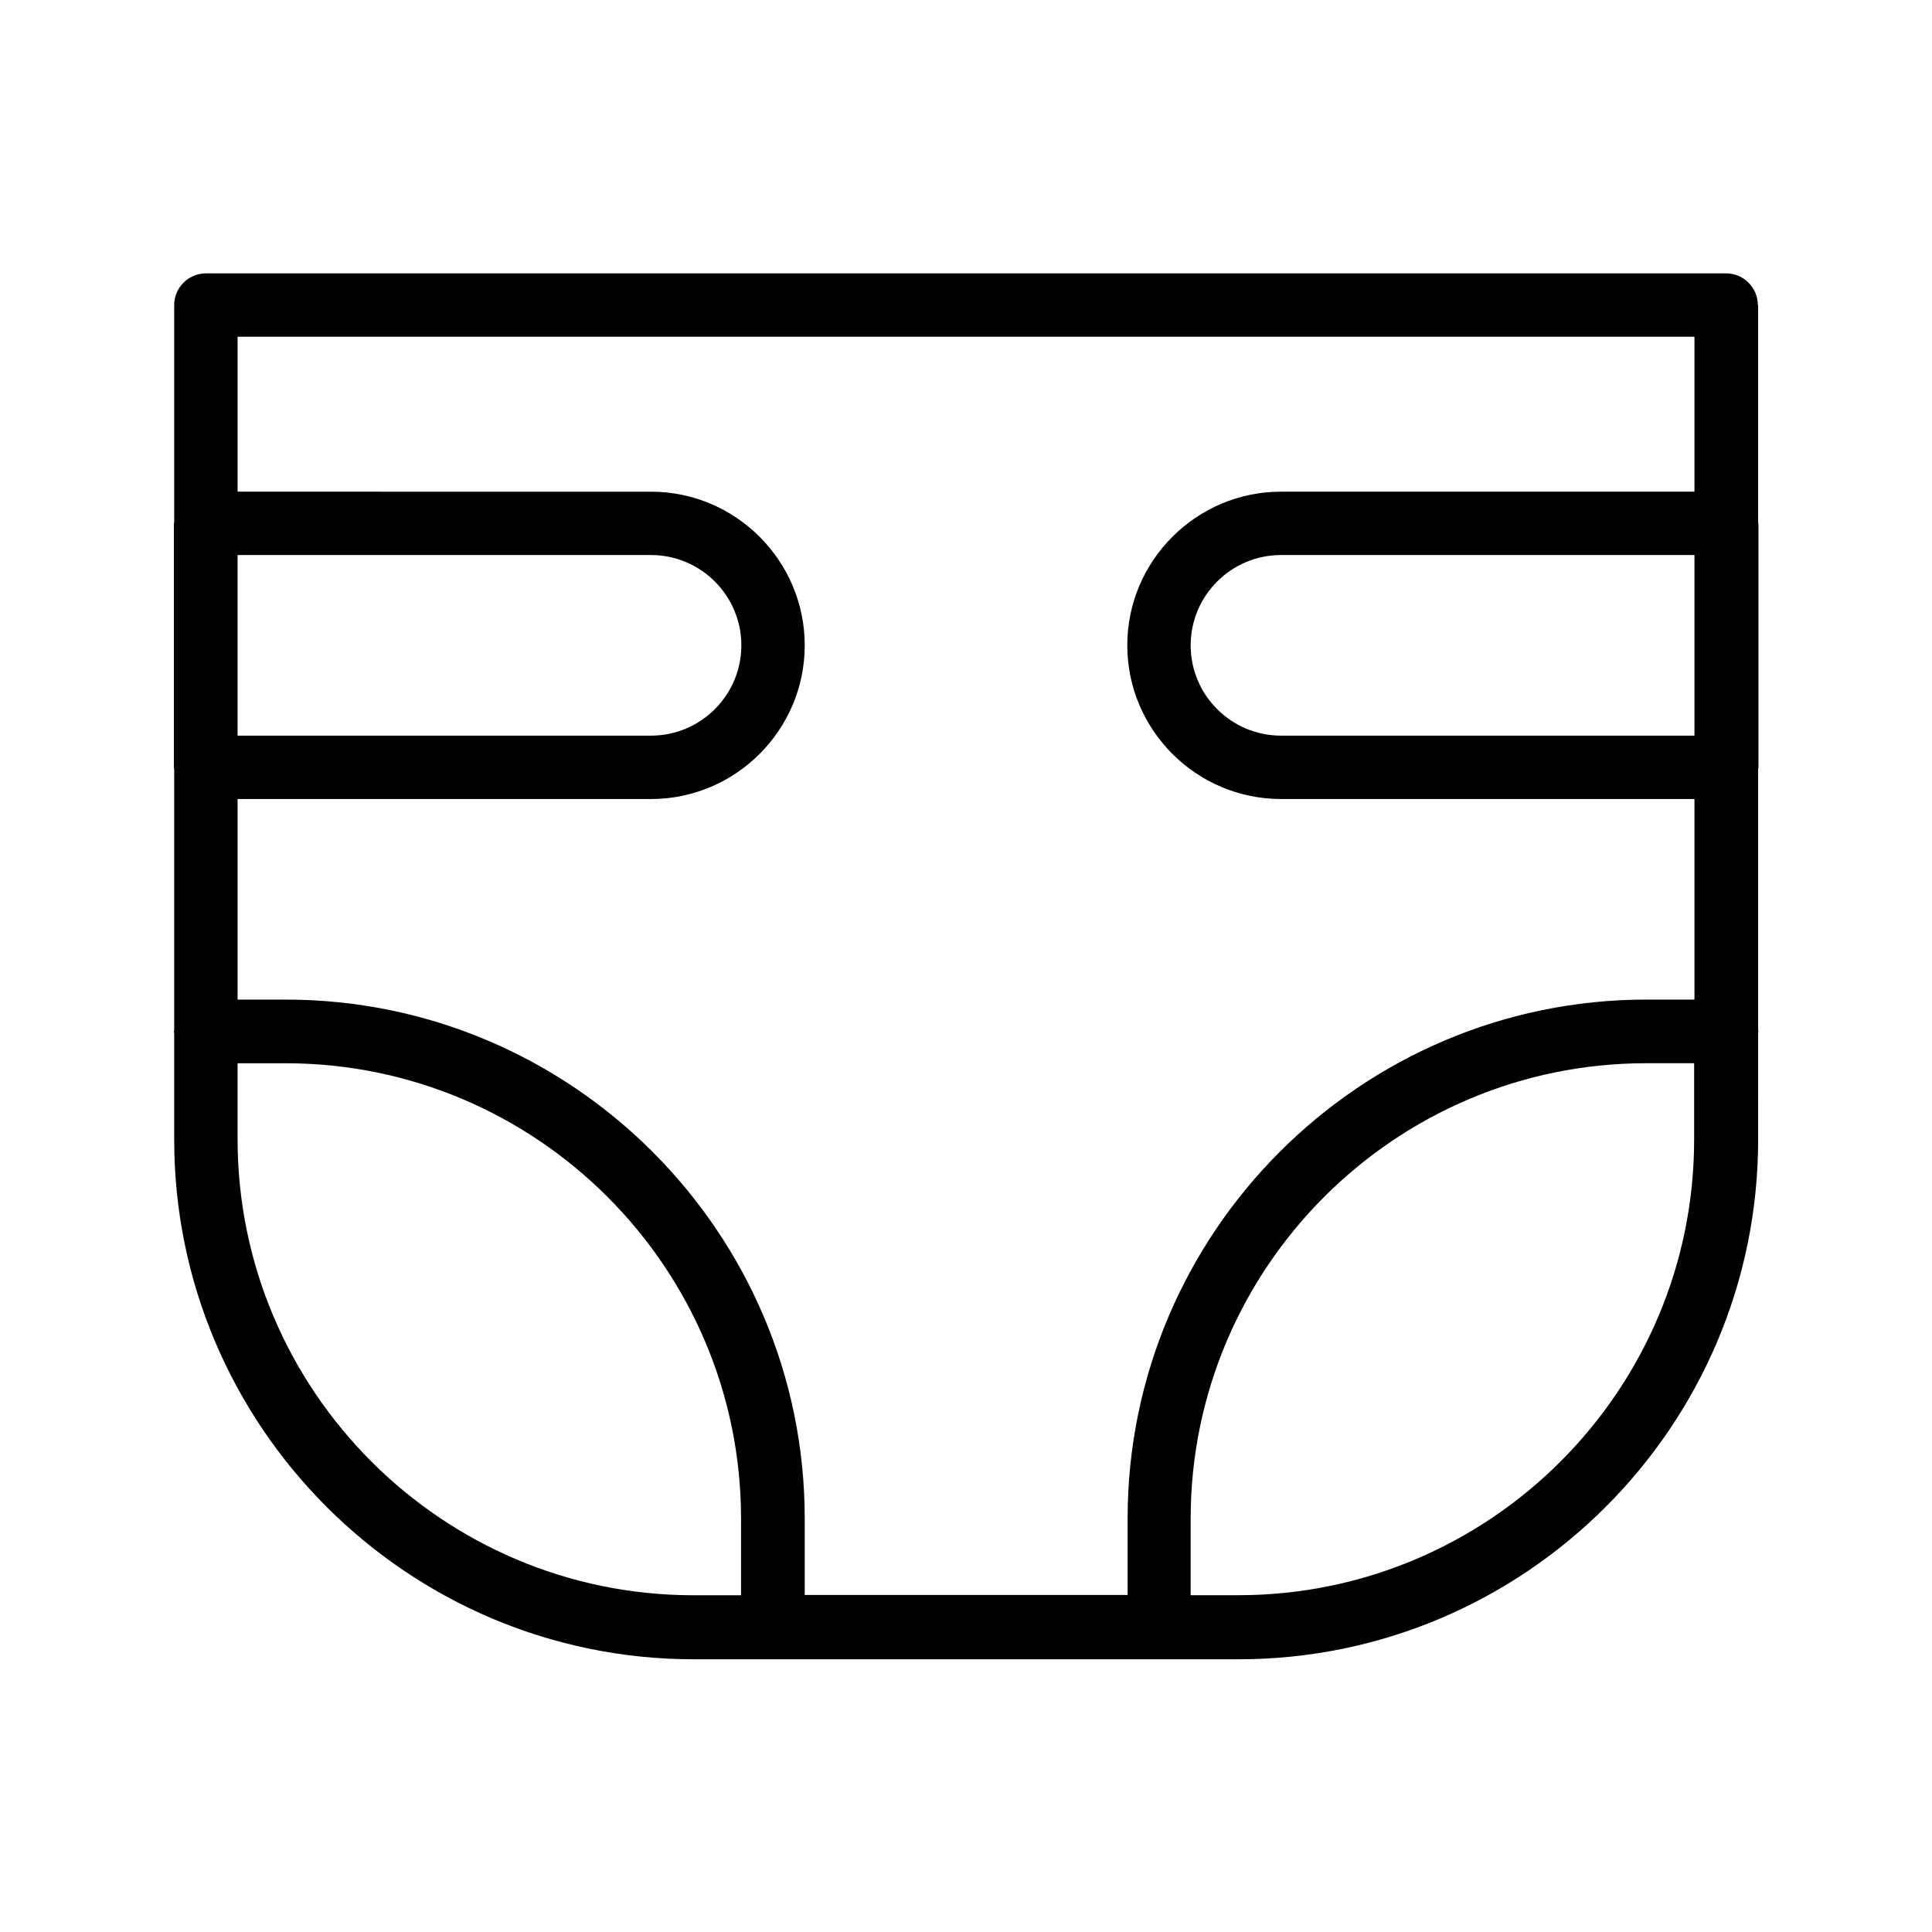
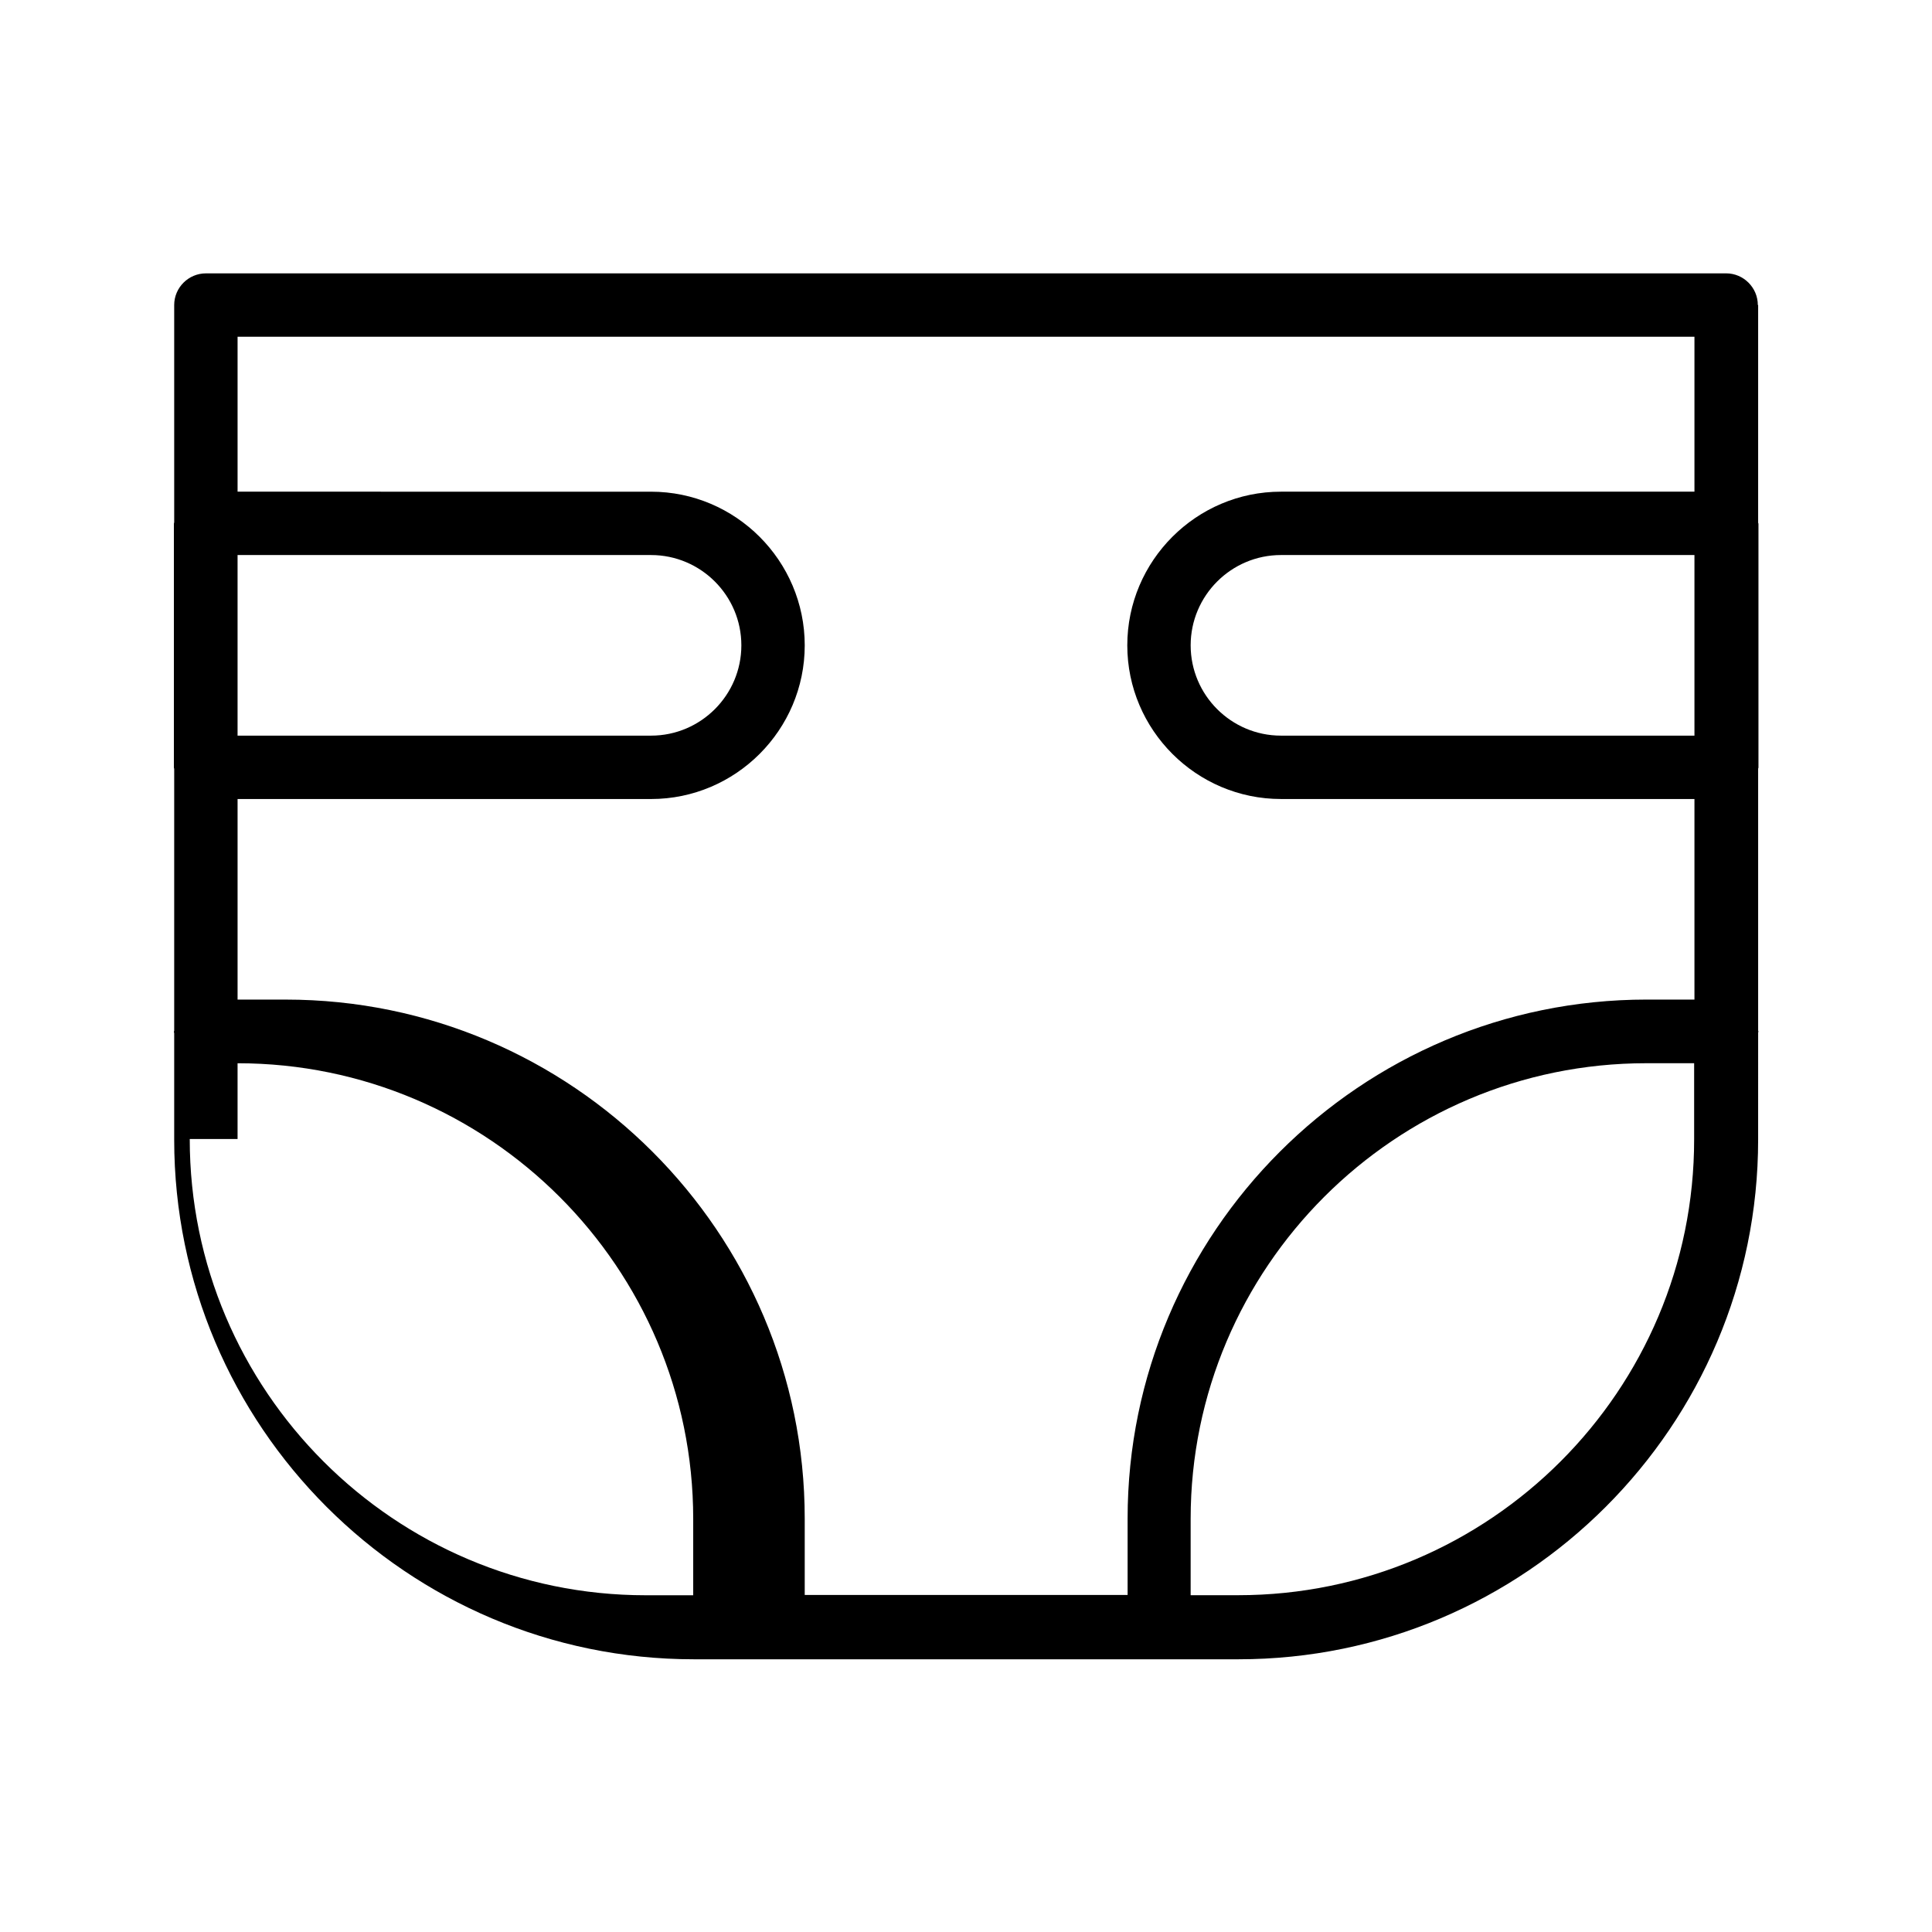
<svg xmlns="http://www.w3.org/2000/svg" fill="#000000" width="800px" height="800px" version="1.1" viewBox="144 144 512 512">
-   <path d="m609.84 224.84c0-4.617-3.777-8.398-8.398-8.398l-402.88 0.004c-4.617 0-8.398 3.777-8.398 8.398v57.598c0 0.082-0.082 0.168-0.082 0.336v64.656c0 0.082 0.082 0.25 0.082 0.336v69.359c0 0.082-0.082 0.168-0.082 0.336 0 0.168 0.082 0.25 0.082 0.336v28.215c0 75.906 61.801 137.71 137.71 137.71h144.34c75.906 0 137.71-61.801 137.71-137.71l0.004-28.383c0-0.082 0.082-0.168 0.082-0.25 0-0.082-0.082-0.168-0.082-0.25v-69.441c0-0.082 0.082-0.168 0.082-0.25v-64.656c0-0.082-0.082-0.168-0.082-0.25v-57.695zm-16.793 114.11h-109.58c-13.184 0-23.93-10.746-23.93-23.93 0-13.184 10.746-23.93 23.93-23.93h109.58zm0-105.71v41.059h-109.58c-22.418 0-40.723 18.305-40.723 40.723s18.305 40.723 40.723 40.723h109.58v53.152h-12.68c-75.824 0-137.54 61.715-137.54 137.54v20.238l-85.566 0.004v-20.238c0-75.824-61.715-137.54-137.54-137.54h-12.762v-53.152h109.58c22.418 0 40.723-18.305 40.723-40.723 0-22.418-18.305-40.723-40.723-40.723l-109.58-0.004v-41.059zm-386.09 57.852h109.58c13.184 0 23.93 10.746 23.93 23.93 0 13.184-10.746 23.93-23.93 23.93l-109.58 0.004zm0 154.75v-20.07h12.68c66.586 0 120.75 54.16 120.75 120.75v20.238h-12.594c-66.59 0-120.83-54.242-120.83-120.91zm265.17 120.91h-12.594v-20.238c0-66.586 54.16-120.75 120.75-120.75h12.68v20.07c0.082 66.672-54.164 120.91-120.83 120.91z" />
+   <path d="m609.84 224.84c0-4.617-3.777-8.398-8.398-8.398l-402.88 0.004c-4.617 0-8.398 3.777-8.398 8.398v57.598c0 0.082-0.082 0.168-0.082 0.336v64.656c0 0.082 0.082 0.25 0.082 0.336v69.359c0 0.082-0.082 0.168-0.082 0.336 0 0.168 0.082 0.25 0.082 0.336v28.215c0 75.906 61.801 137.71 137.71 137.71h144.34c75.906 0 137.71-61.801 137.71-137.71l0.004-28.383c0-0.082 0.082-0.168 0.082-0.25 0-0.082-0.082-0.168-0.082-0.25v-69.441c0-0.082 0.082-0.168 0.082-0.25v-64.656c0-0.082-0.082-0.168-0.082-0.25v-57.695zm-16.793 114.11h-109.58c-13.184 0-23.93-10.746-23.93-23.93 0-13.184 10.746-23.93 23.93-23.93h109.58zm0-105.71v41.059h-109.58c-22.418 0-40.723 18.305-40.723 40.723s18.305 40.723 40.723 40.723h109.58v53.152h-12.68c-75.824 0-137.54 61.715-137.54 137.54v20.238l-85.566 0.004v-20.238c0-75.824-61.715-137.54-137.54-137.54h-12.762v-53.152h109.58c22.418 0 40.723-18.305 40.723-40.723 0-22.418-18.305-40.723-40.723-40.723l-109.58-0.004v-41.059zm-386.09 57.852h109.58c13.184 0 23.93 10.746 23.93 23.93 0 13.184-10.746 23.93-23.93 23.93l-109.58 0.004zm0 154.75v-20.07c66.586 0 120.75 54.16 120.75 120.75v20.238h-12.594c-66.59 0-120.83-54.242-120.83-120.91zm265.17 120.91h-12.594v-20.238c0-66.586 54.16-120.75 120.75-120.75h12.68v20.07c0.082 66.672-54.164 120.91-120.83 120.91z" />
</svg>